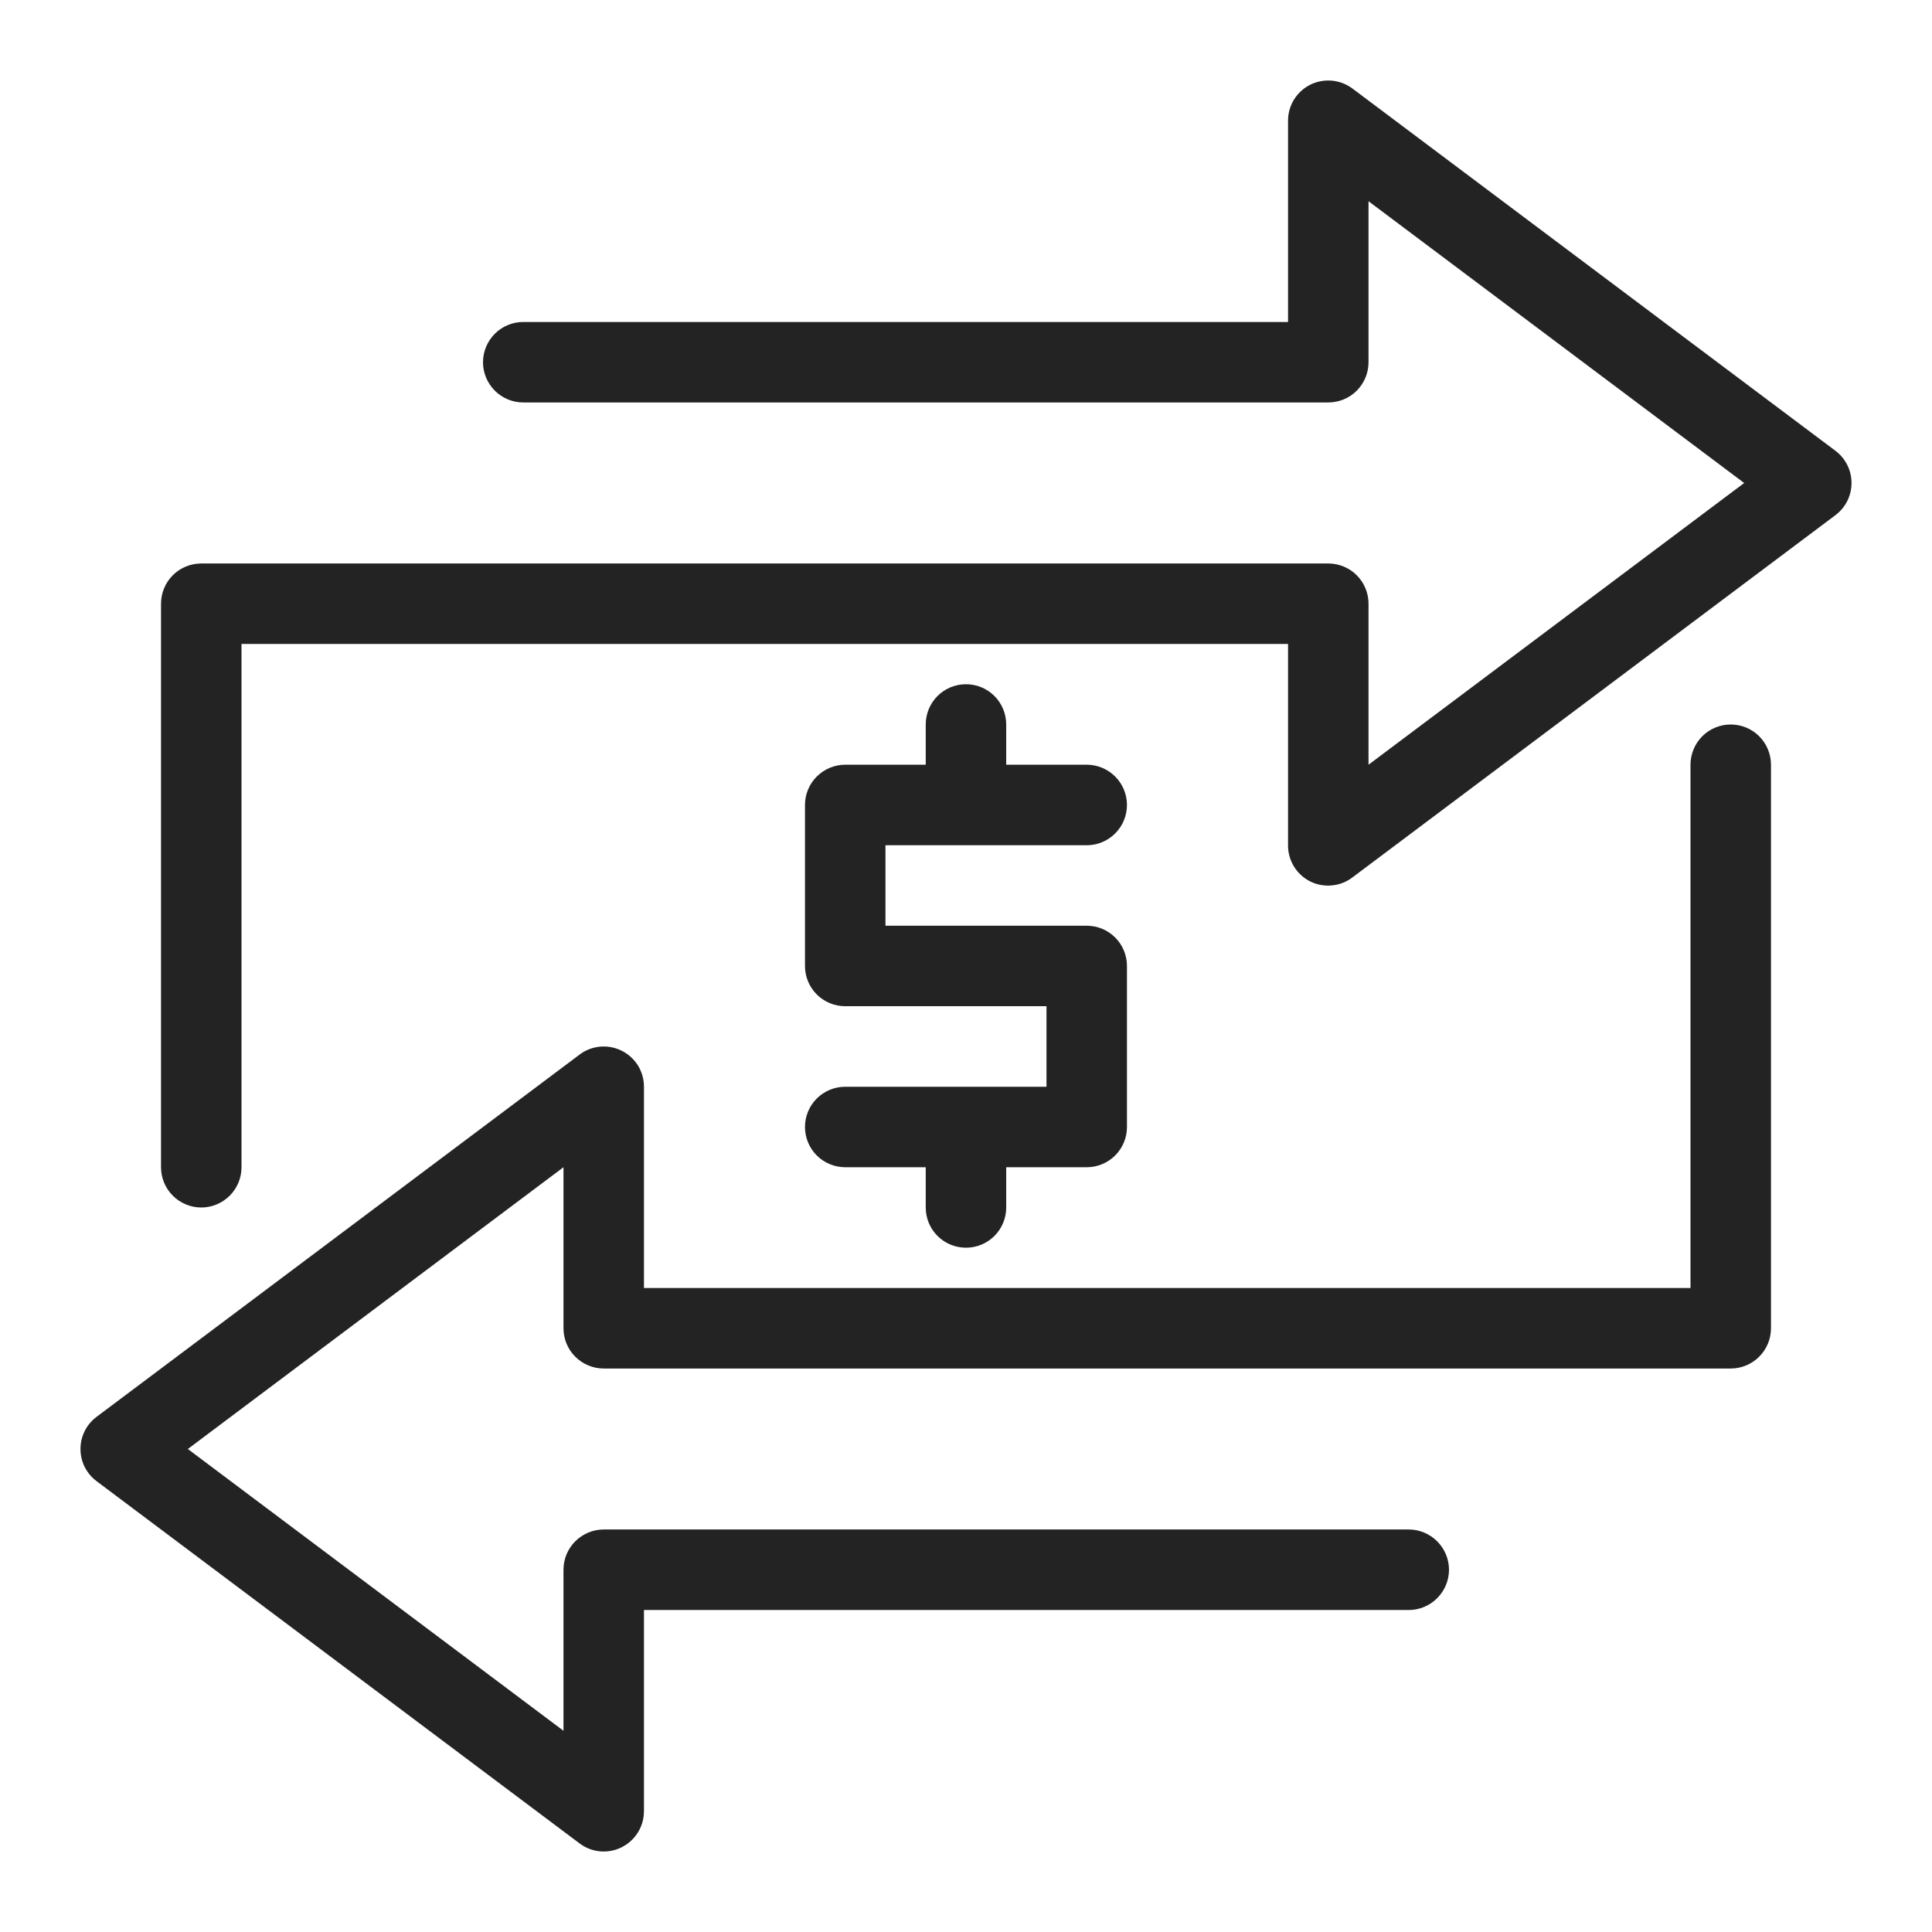
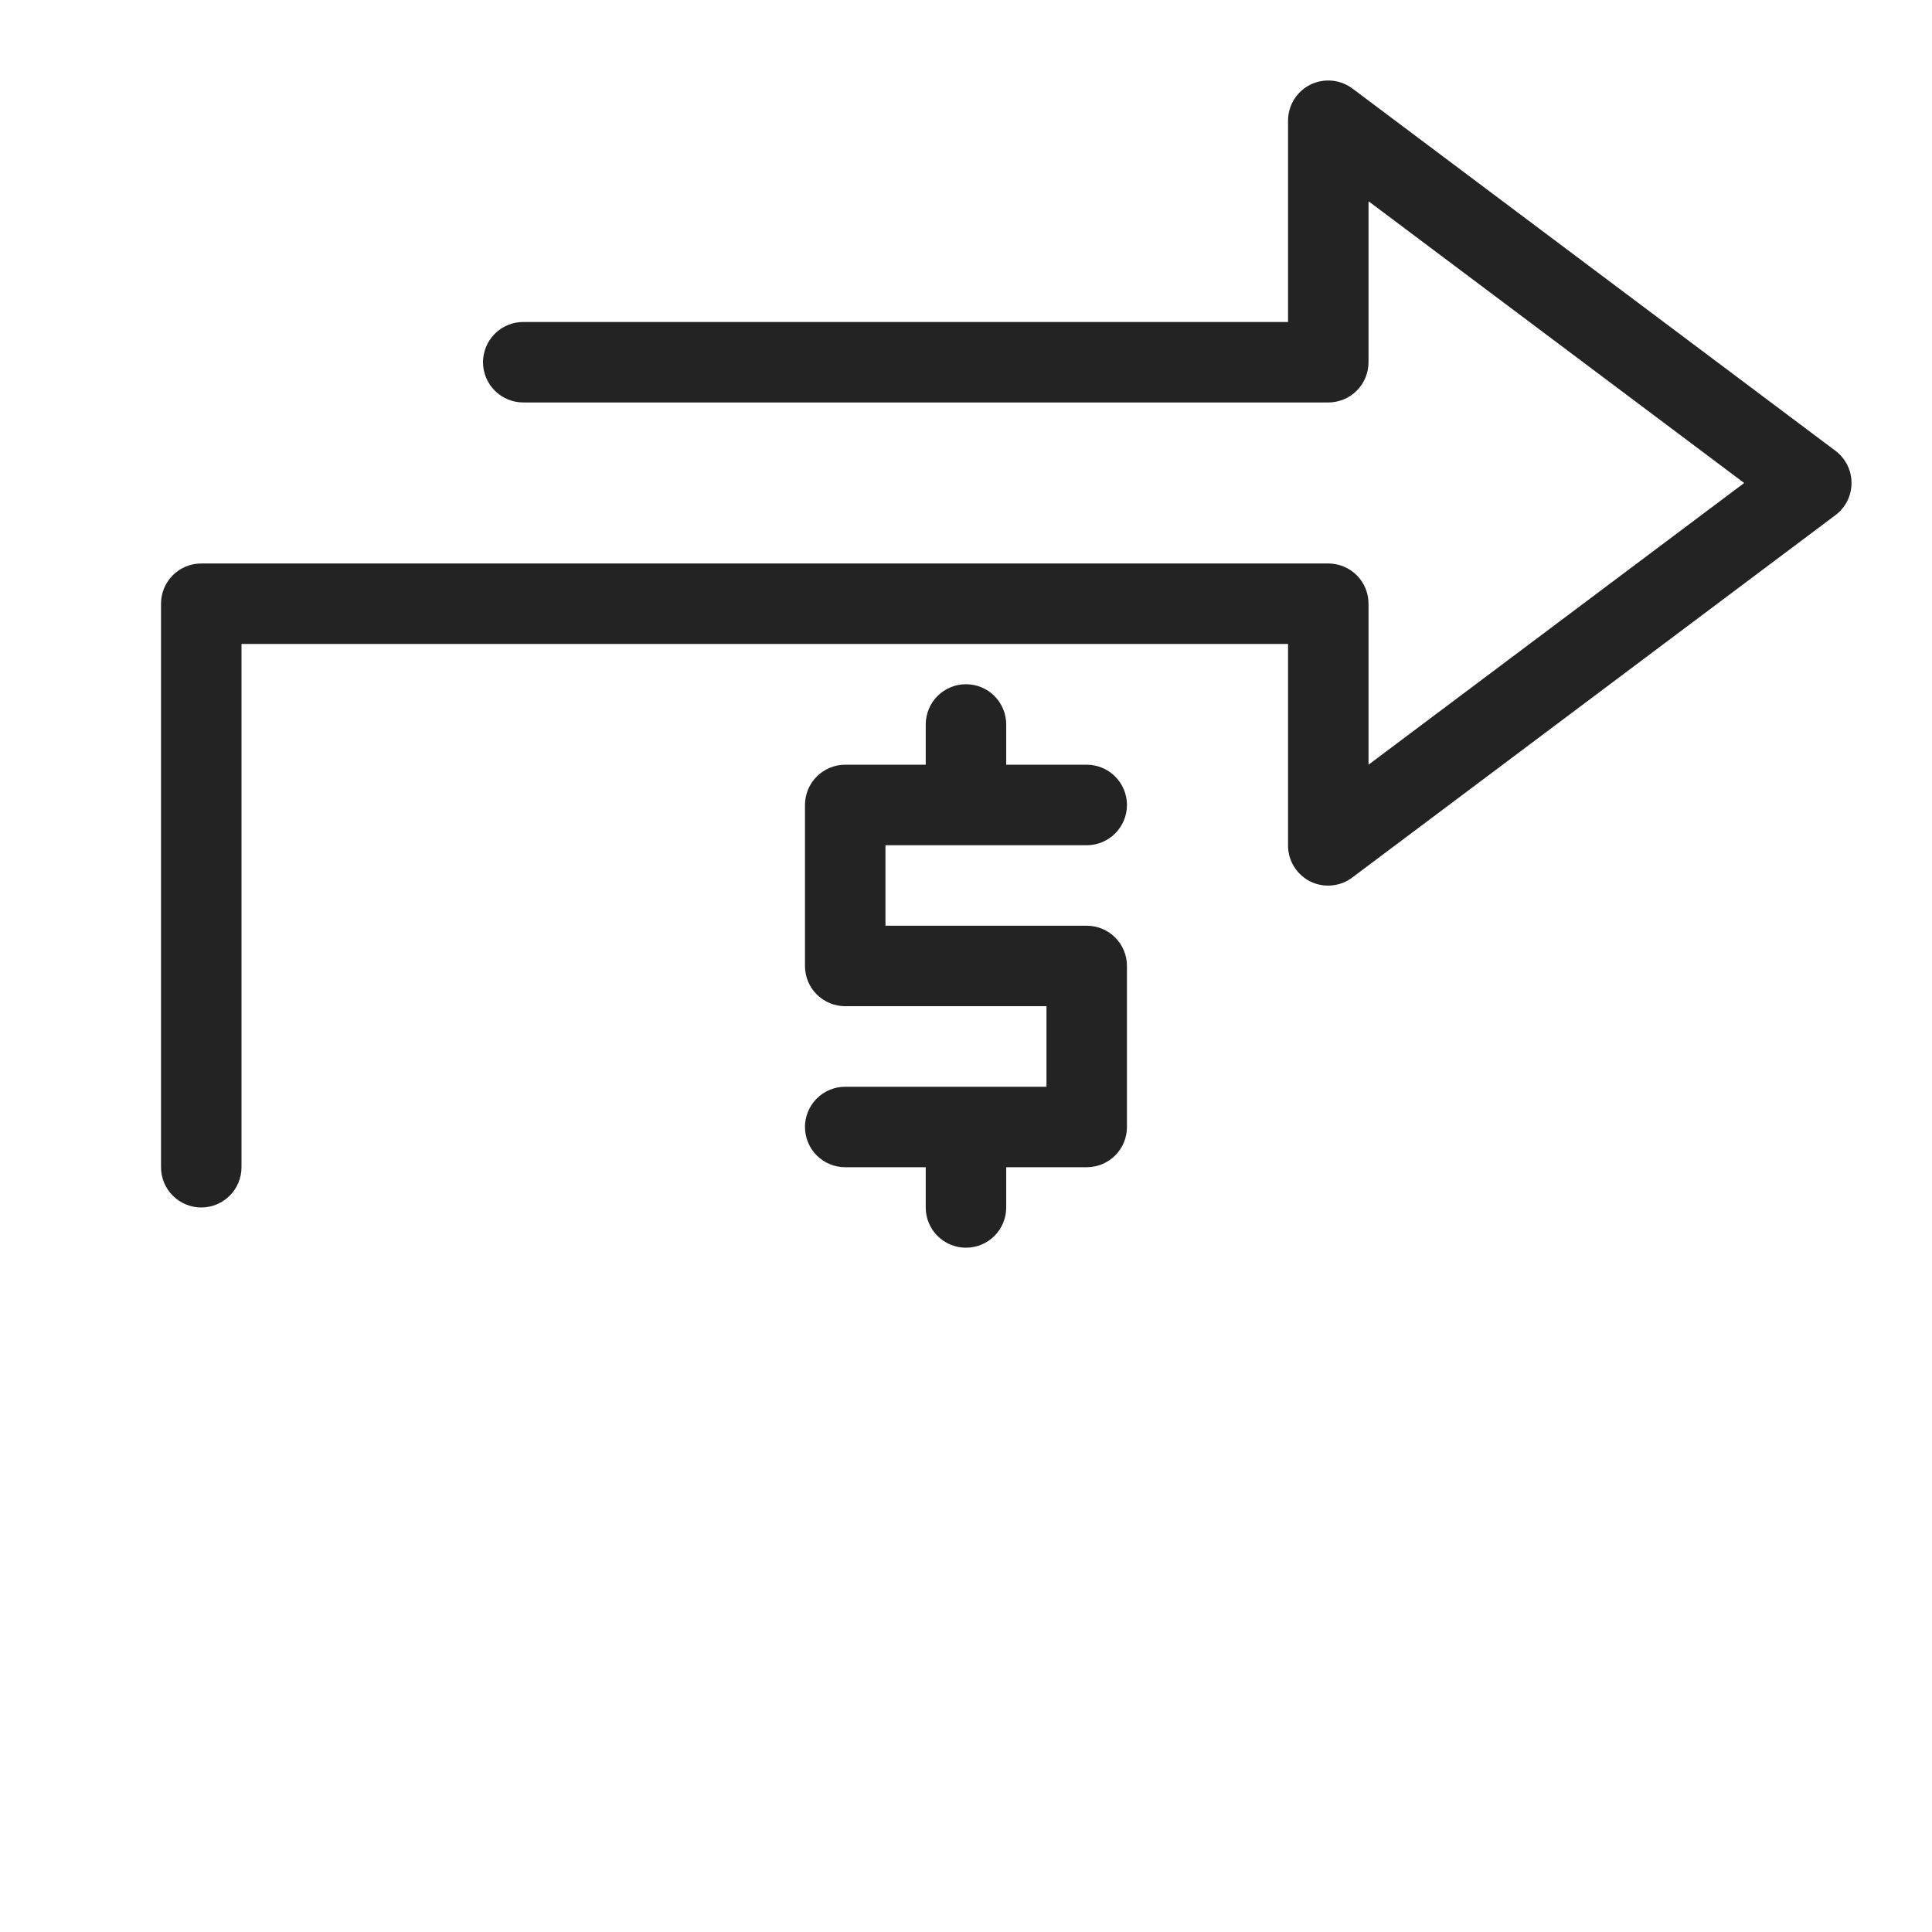
<svg xmlns="http://www.w3.org/2000/svg" width="32" height="32" viewBox="0 0 32 32" fill="none">
  <g id="Money Transfer">
-     <path id="Vector" d="M9.6 30.533C9.715 30.62 9.855 30.667 10 30.667C10.177 30.667 10.346 30.596 10.471 30.471C10.596 30.346 10.666 30.177 10.666 30V26.667H23.333C23.51 26.667 23.679 26.596 23.804 26.471C23.929 26.346 24 26.177 24 26C24 25.823 23.929 25.654 23.804 25.529C23.679 25.404 23.51 25.333 23.333 25.333H10C9.823 25.333 9.653 25.404 9.528 25.529C9.403 25.654 9.333 25.823 9.333 26V28.667L3.111 24L9.333 19.333V22C9.333 22.177 9.403 22.346 9.528 22.471C9.653 22.596 9.823 22.667 10 22.667H28.666C28.843 22.667 29.013 22.596 29.138 22.471C29.263 22.346 29.333 22.177 29.333 22V12.667C29.333 12.49 29.263 12.32 29.138 12.195C29.013 12.07 28.843 12 28.666 12C28.489 12 28.32 12.07 28.195 12.195C28.07 12.32 28 12.49 28 12.667V21.333H10.666V18C10.666 17.876 10.632 17.755 10.567 17.649C10.502 17.544 10.409 17.459 10.298 17.404C10.187 17.348 10.063 17.325 9.94 17.336C9.816 17.347 9.699 17.392 9.6 17.467L1.6 23.467C1.517 23.529 1.45 23.609 1.403 23.702C1.357 23.794 1.333 23.896 1.333 24C1.333 24.104 1.357 24.206 1.403 24.298C1.45 24.391 1.517 24.471 1.6 24.533L9.6 30.533Z" fill="#232323" />
    <path id="Vector_2" d="M18 14C18.177 14 18.346 13.929 18.471 13.804C18.596 13.679 18.666 13.51 18.666 13.333C18.666 13.156 18.596 12.987 18.471 12.862C18.346 12.737 18.177 12.666 18 12.666H16.666V12C16.666 11.823 16.596 11.653 16.471 11.528C16.346 11.403 16.177 11.333 16 11.333C15.823 11.333 15.653 11.403 15.528 11.528C15.403 11.653 15.333 11.823 15.333 12V12.666H14C13.823 12.666 13.653 12.737 13.528 12.862C13.403 12.987 13.333 13.156 13.333 13.333V16C13.333 16.177 13.403 16.346 13.528 16.471C13.653 16.596 13.823 16.666 14 16.666H17.333V18H14C13.823 18 13.653 18.07 13.528 18.195C13.403 18.32 13.333 18.489 13.333 18.666C13.333 18.843 13.403 19.013 13.528 19.138C13.653 19.263 13.823 19.333 14 19.333H15.333V20C15.333 20.177 15.403 20.346 15.528 20.471C15.653 20.596 15.823 20.666 16 20.666C16.177 20.666 16.346 20.596 16.471 20.471C16.596 20.346 16.666 20.177 16.666 20V19.333H18C18.177 19.333 18.346 19.263 18.471 19.138C18.596 19.013 18.666 18.843 18.666 18.666V16C18.666 15.823 18.596 15.653 18.471 15.528C18.346 15.403 18.177 15.333 18 15.333H14.666V14H18Z" fill="#232323" />
    <path id="Vector_3" d="M21.702 14.6C21.813 14.655 21.938 14.677 22.061 14.665C22.184 14.654 22.302 14.608 22.4 14.533L30.4 8.533C30.483 8.471 30.55 8.39 30.597 8.298C30.643 8.205 30.667 8.103 30.667 8C30.667 7.896 30.643 7.794 30.597 7.702C30.55 7.609 30.483 7.528 30.4 7.466L22.4 1.466C22.301 1.392 22.183 1.347 22.06 1.336C21.937 1.325 21.813 1.348 21.702 1.403C21.591 1.459 21.498 1.544 21.433 1.649C21.368 1.754 21.334 1.876 21.334 2V5.333H8.667C8.49 5.333 8.321 5.403 8.196 5.528C8.071 5.653 8 5.823 8 6C8 6.176 8.071 6.346 8.196 6.471C8.321 6.596 8.49 6.666 8.667 6.666H22C22.177 6.666 22.347 6.596 22.472 6.471C22.597 6.346 22.667 6.176 22.667 6V3.333L28.889 8L22.667 12.666V10C22.667 9.823 22.597 9.653 22.472 9.528C22.347 9.403 22.177 9.333 22 9.333H3.334C3.157 9.333 2.987 9.403 2.862 9.528C2.737 9.653 2.667 9.823 2.667 10V19.333C2.667 19.51 2.737 19.679 2.862 19.804C2.987 19.929 3.157 20 3.334 20C3.51 20 3.68 19.929 3.805 19.804C3.93 19.679 4 19.51 4 19.333V10.666H21.334V14C21.333 14.124 21.367 14.246 21.432 14.352C21.497 14.458 21.591 14.544 21.702 14.6Z" fill="#232323" />
  </g>
</svg>